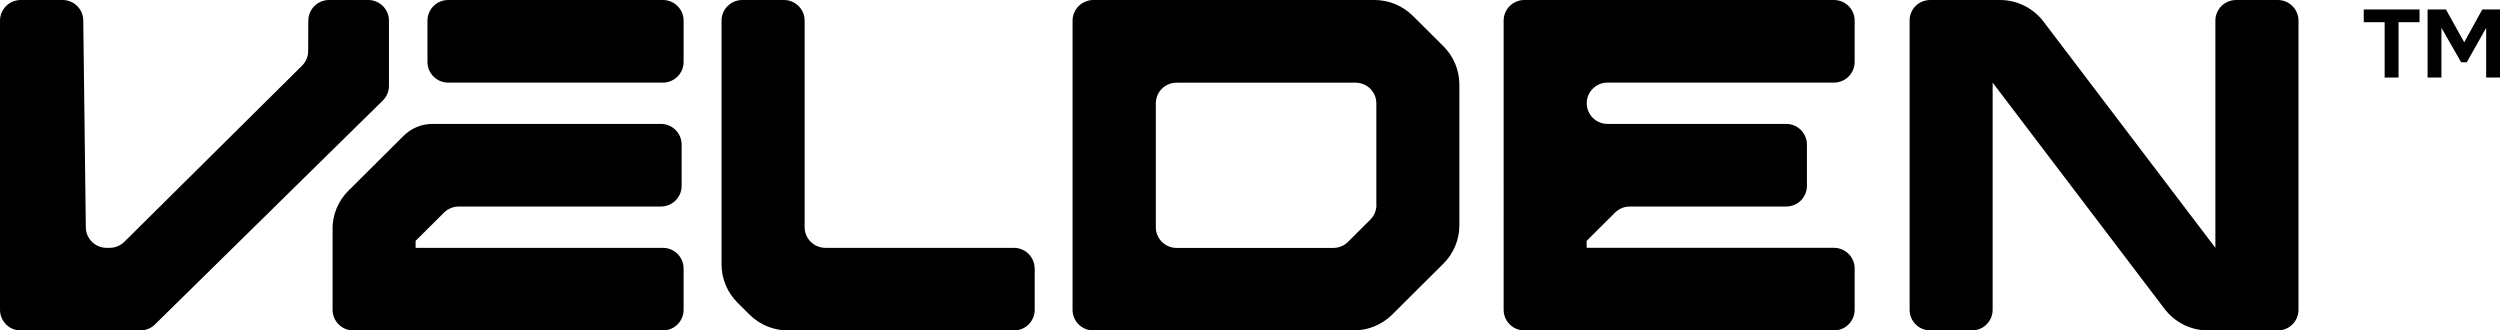
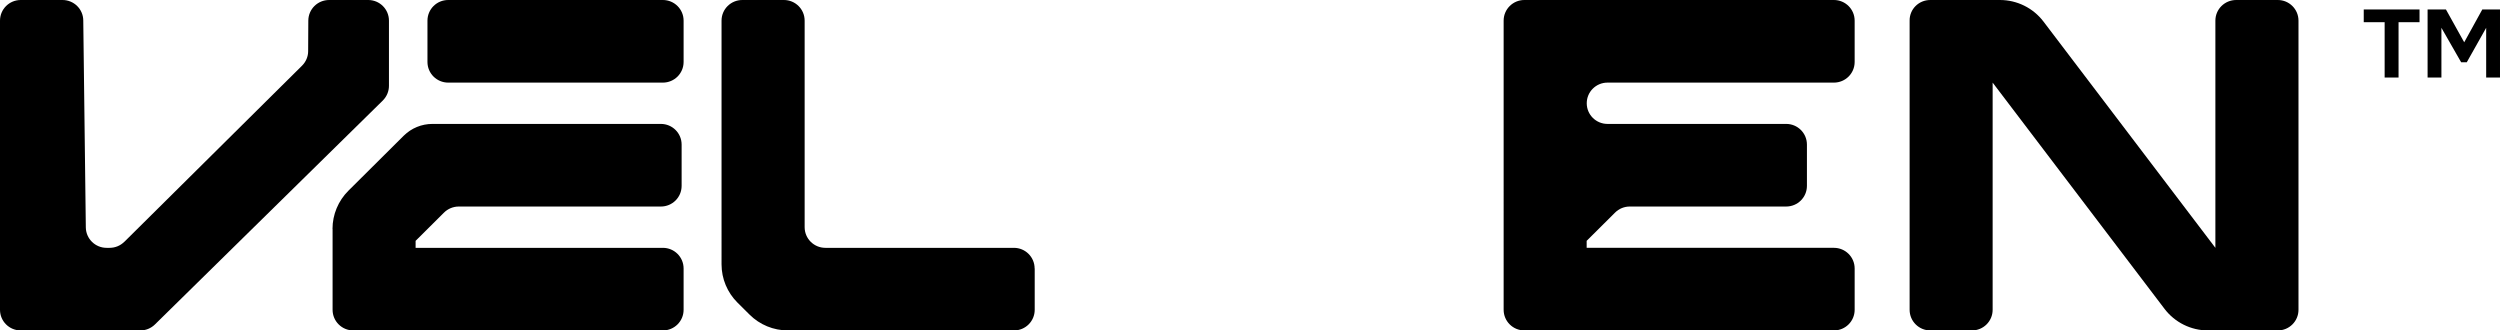
<svg xmlns="http://www.w3.org/2000/svg" viewBox="0 0 303.83 40.16" id="uuid-879ea682-b5b6-41e4-9e58-6e80708e2894">
  <path d="M289.81,9.41V2.7h-2.54v-1.55h6.78v1.55h-2.55v6.72h-1.69Z" />
  <path d="M295.03,9.41V1.15h2.23l2.22,3.99,2.2-3.99h2.15v8.27h-1.68V3.38l-2.36,4.19h-.68l-2.4-4.19v6.04h-1.68Z" />
  <path d="M185.26,0h37.62c1.39,0,2.52,1.12,2.52,2.51v5.02c0,1.39-1.13,2.51-2.52,2.51h-27.52c-1.39,0-2.52,1.12-2.52,2.51h0c0,1.39,1.13,2.51,2.52,2.51h21.72c1.39,0,2.52,1.12,2.52,2.51v5.02c0,1.39-1.13,2.51-2.52,2.51h-19.01c-.67,0-1.31.26-1.79.74l-3.45,3.43v.85h30.05c1.39,0,2.52,1.12,2.52,2.51v5.02c0,1.39-1.13,2.51-2.52,2.51h-37.62c-1.39,0-2.52-1.12-2.52-2.51V2.51C182.74,1.12,183.87,0,185.26,0Z" />
  <path d="M125.75,32.63v5.02c0,1.39-1.13,2.51-2.52,2.51h-27.46c-1.76,0-3.44-.69-4.68-1.93l-1.46-1.45c-1.24-1.23-1.94-2.91-1.94-4.65V2.51C87.69,1.12,88.82,0,90.22,0h5.05c1.39,0,2.52,1.12,2.52,2.51v25.1c0,1.39,1.13,2.51,2.52,2.51h22.91c1.39,0,2.52,1.12,2.52,2.51Z" />
-   <path d="M132.88,0h34.15c1.76,0,3.44.69,4.68,1.93l3.71,3.69c1.24,1.23,1.94,2.91,1.94,4.65v17.12c0,1.75-.7,3.42-1.94,4.65l-6.22,6.19c-1.24,1.23-2.92,1.93-4.68,1.93h-31.65c-1.39,0-2.52-1.12-2.52-2.51V2.51C130.36,1.12,131.49,0,132.88,0ZM167.27,24.92v-12.36c0-1.39-1.13-2.51-2.52-2.51h-21.76c-1.39,0-2.52,1.12-2.52,2.51v15.06c0,1.39,1.13,2.51,2.52,2.51h19.05c.67,0,1.31-.26,1.79-.74l2.71-2.7c.47-.47.74-1.11.74-1.78Z" />
  <path d="M271.77,0h5.05c1.39,0,2.52,1.12,2.52,2.51v35.14c0,1.39-1.13,2.51-2.52,2.51h-8.47c-2.07,0-4.03-.97-5.28-2.61l-20.9-27.51h0v27.61c0,1.39-1.13,2.51-2.52,2.51h-5.05c-1.39,0-2.52-1.12-2.52-2.51V2.51C232.06,1.12,233.19,0,234.59,0h8.47c2.07,0,4.03.97,5.28,2.61l20.9,27.51h0V2.51C269.24,1.12,270.37,0,271.77,0Z" />
  <path d="M83.08,7.53V2.51c0-1.39-1.13-2.51-2.52-2.51h-26.09c-1.39,0-2.52,1.12-2.52,2.51v5.02c0,1.39,1.13,2.51,2.52,2.51h26.09c1.39,0,2.52-1.12,2.52-2.51Z" />
  <path d="M40.42,27.83v9.82c0,1.39,1.13,2.51,2.52,2.51h37.62c1.39,0,2.52-1.12,2.52-2.51v-5.02c0-1.39-1.13-2.51-2.52-2.51h-30.05v-.85l3.45-3.43c.47-.47,1.12-.74,1.79-.74h24.57c1.39,0,2.52-1.12,2.52-2.51v-5.02c0-1.39-1.13-2.51-2.52-2.51h-27.77c-1.3,0-2.55.51-3.48,1.43l-6.72,6.68c-1.24,1.23-1.94,2.91-1.94,4.65Z" />
  <path d="M15.11,29.39L36.71,7.98c.47-.47.74-1.1.74-1.76l.02-3.72C37.48,1.11,38.61,0,40,0h4.75c1.39,0,2.52,1.12,2.52,2.51v7.92c0,.67-.27,1.31-.75,1.79l-27.7,27.22c-.47.46-1.11.72-1.77.72H2.52c-1.39,0-2.52-1.12-2.52-2.51V2.51C0,1.12,1.13,0,2.52,0h5.08c1.38,0,2.51,1.11,2.52,2.48l.31,25.16c.02,1.37,1.14,2.48,2.52,2.48h.37c.67,0,1.31-.26,1.78-.73Z" />
</svg>